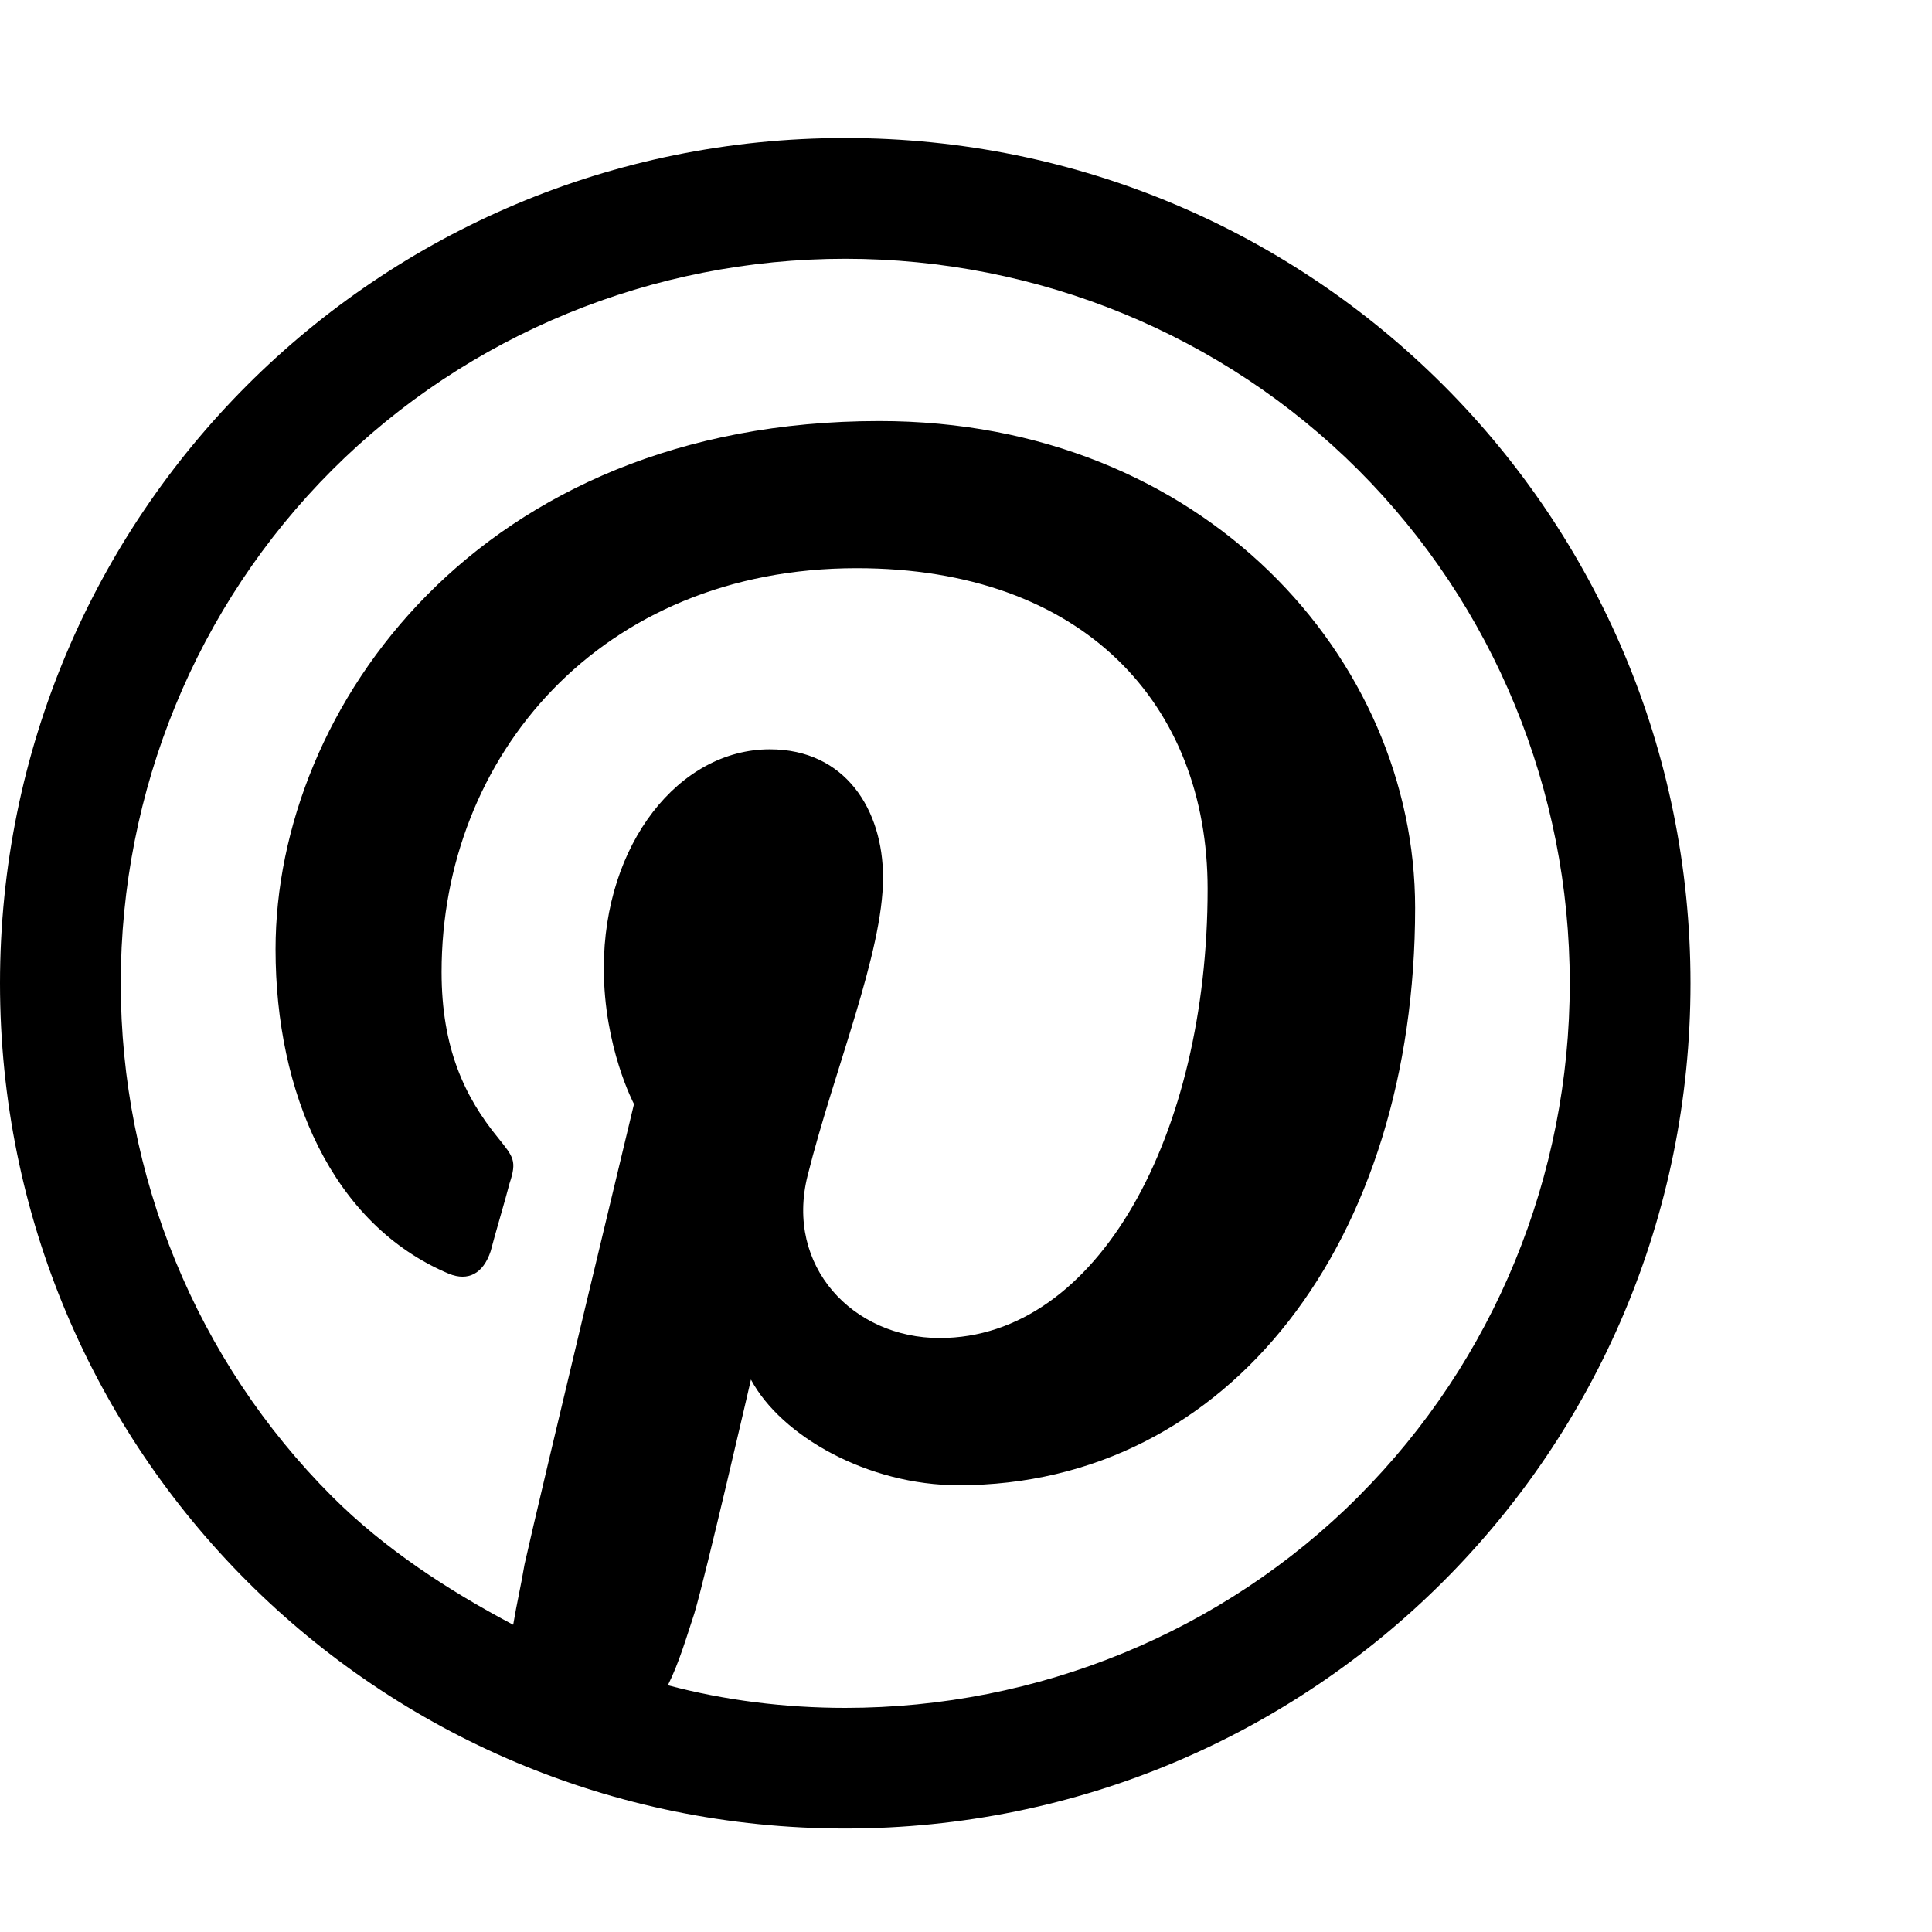
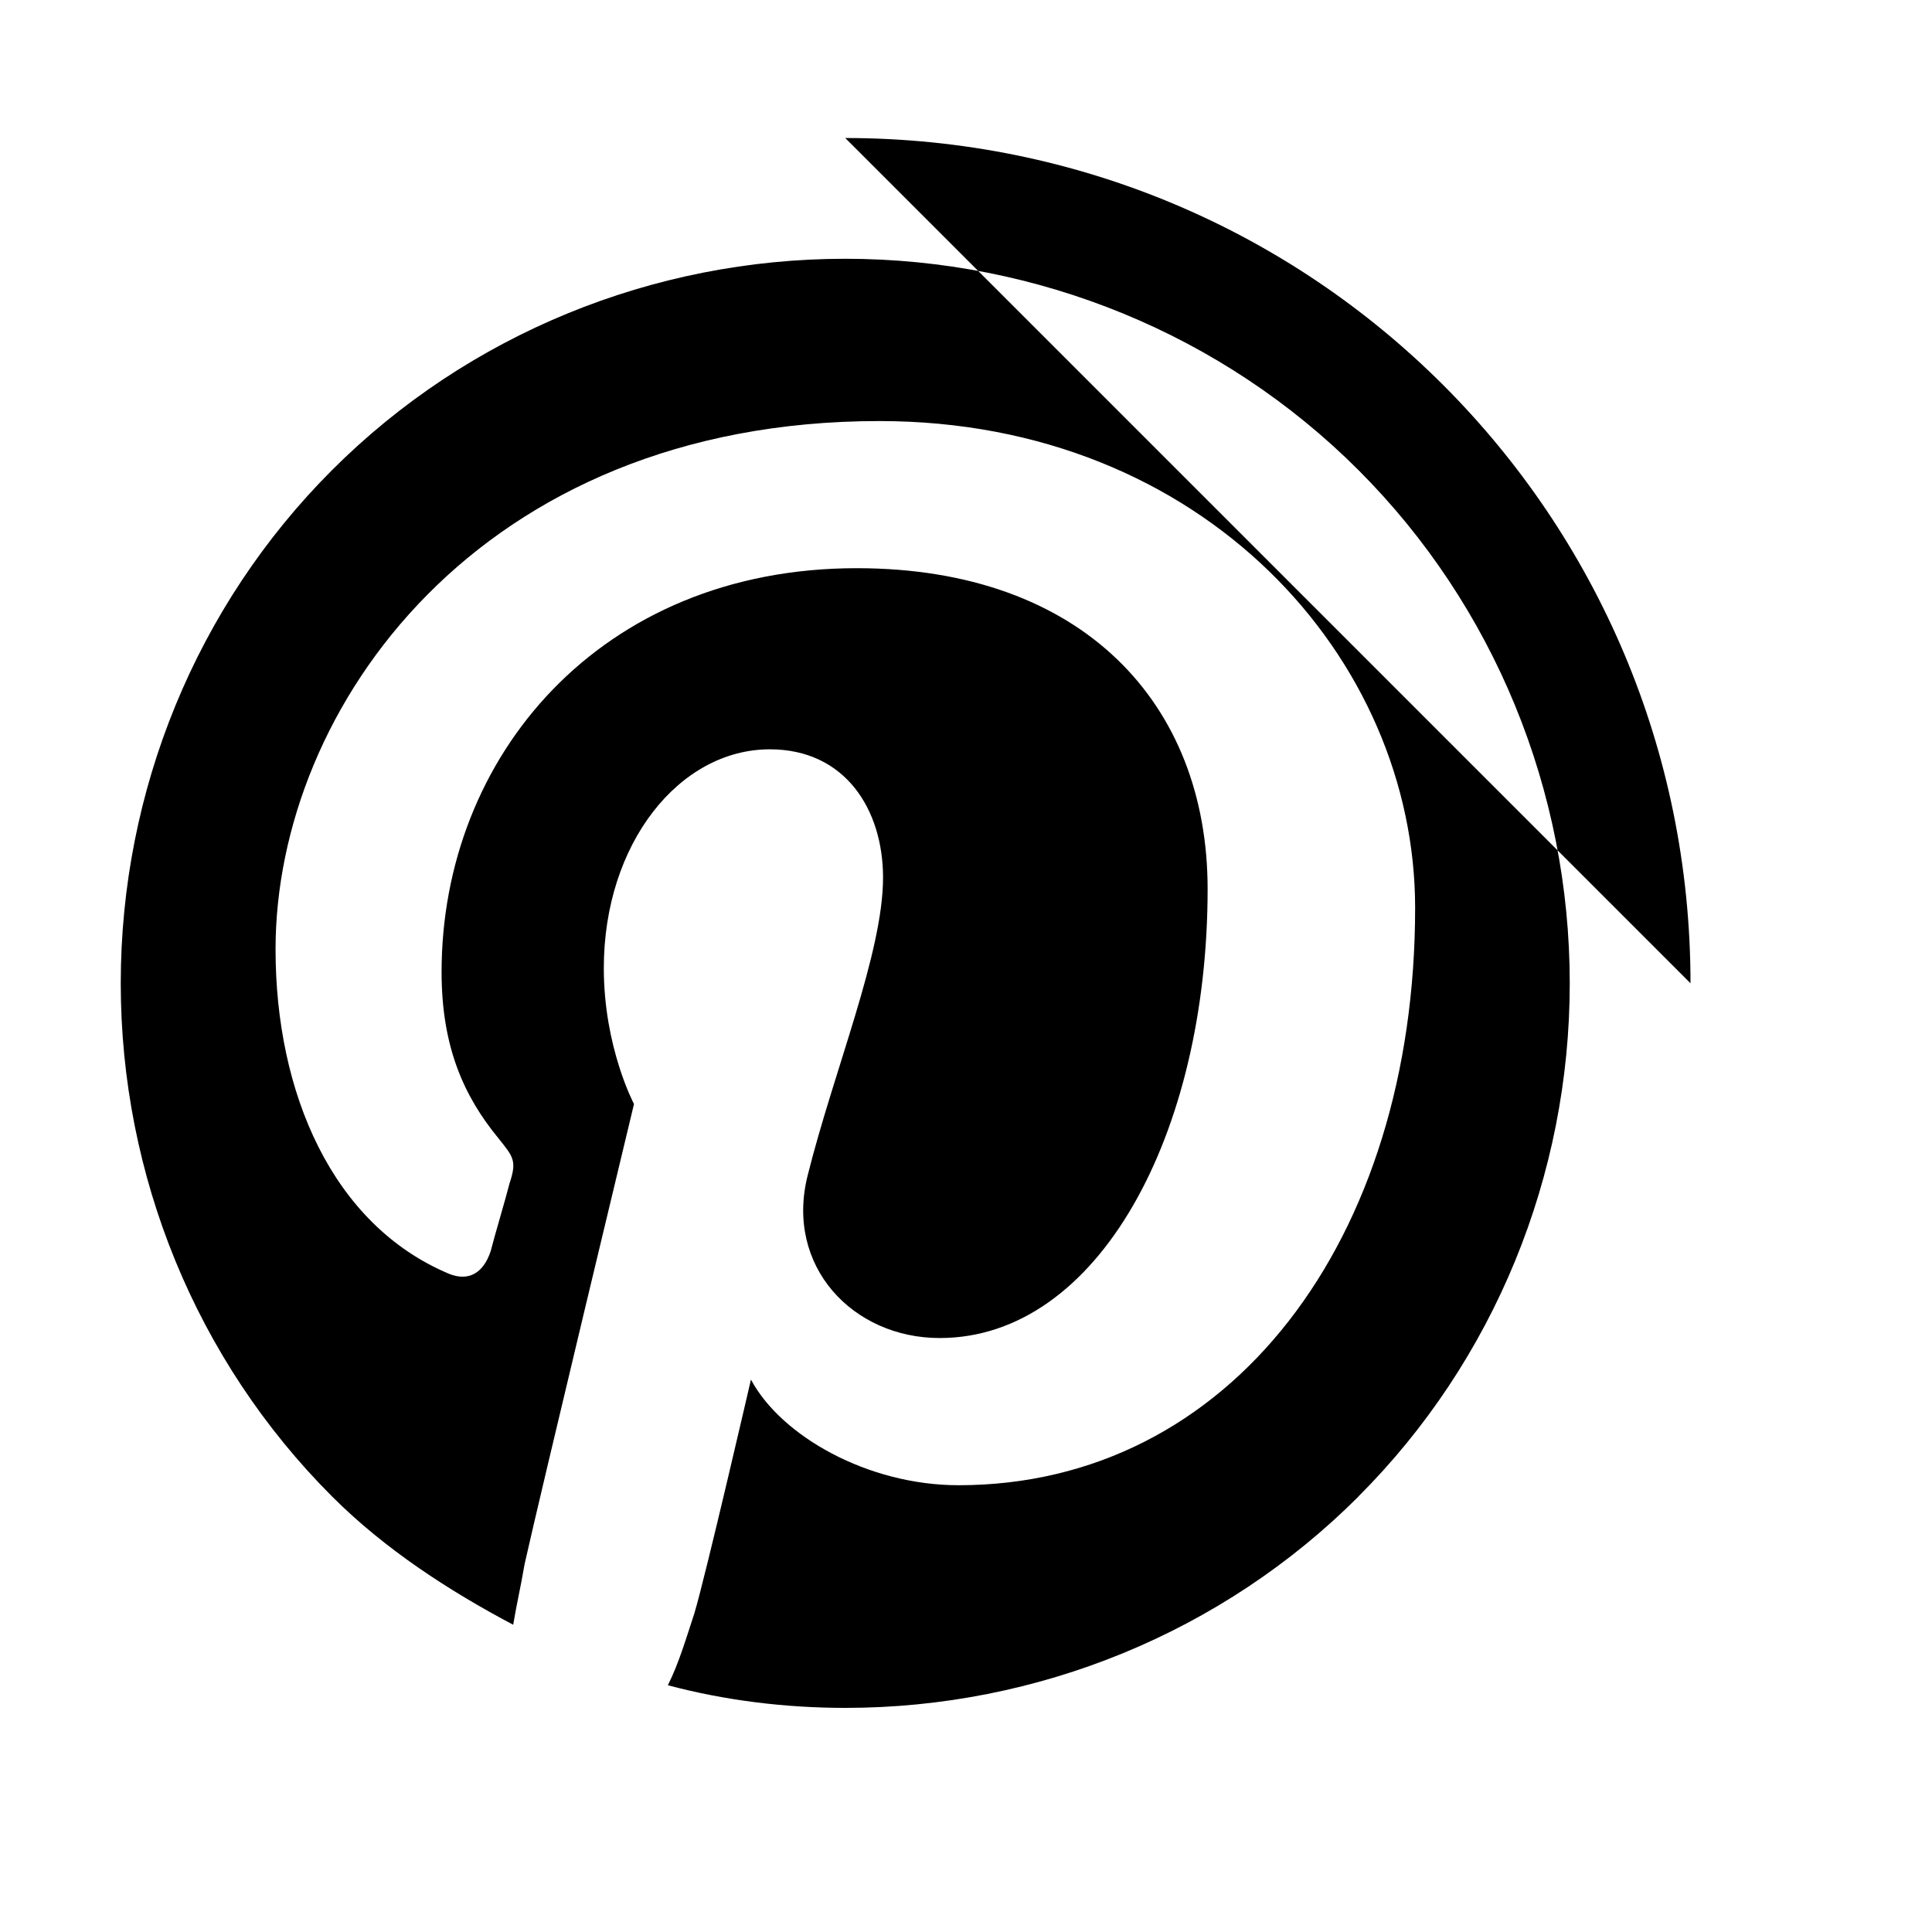
<svg xmlns="http://www.w3.org/2000/svg" version="1.1" width="32" height="32" viewBox="0 0 32 32">
  <title>social-pinterest-outline</title>
-   <path d="M14 2.286c7.75 0 14 6.25 14 14s-6.25 14-14 14-14-6.25-14-14 6.25-14 14-14zM22.5 24.786c2.25-2.25 3.5-5.313 3.5-8.5s-1.25-6.25-3.5-8.5-5.313-3.5-8.5-3.5-6.25 1.25-8.5 3.5-3.5 5.313-3.5 8.5 1.25 6.25 3.5 8.5c0.875 0.875 1.938 1.563 3 2.125 0.063-0.375 0.125-0.625 0.188-1 0.25-1.125 1.813-7.625 1.813-7.625s-0.5-0.938-0.5-2.25c0-2.063 1.25-3.625 2.75-3.625 1.25 0 1.875 1 1.875 2.125 0 1.25-0.813 3.188-1.25 4.938-0.375 1.5 0.75 2.688 2.188 2.688 2.625 0 4.438-3.375 4.438-7.438 0-3.063-2.063-5.313-5.813-5.313-4.25 0-6.875 3.125-6.875 6.688 0 1.25 0.375 2.063 0.938 2.75 0.25 0.313 0.313 0.375 0.188 0.75-0.063 0.25-0.25 0.875-0.313 1.125-0.125 0.375-0.375 0.5-0.688 0.375-1.938-0.813-2.875-3-2.875-5.375 0-4 3.375-8.75 10-8.75 5.375 0 8.875 3.938 8.875 8.063 0 5.5-3.063 9.563-7.563 9.563-1.5 0-2.938-0.813-3.438-1.75 0 0-0.75 3.25-0.938 3.875-0.125 0.375-0.25 0.813-0.438 1.188 0.938 0.25 1.938 0.375 2.938 0.375 3.188 0 6.25-1.25 8.5-3.5z" />
+   <path d="M14 2.286c7.75 0 14 6.25 14 14zM22.5 24.786c2.25-2.25 3.5-5.313 3.5-8.5s-1.25-6.25-3.5-8.5-5.313-3.5-8.5-3.5-6.25 1.25-8.5 3.5-3.5 5.313-3.5 8.5 1.25 6.25 3.5 8.5c0.875 0.875 1.938 1.563 3 2.125 0.063-0.375 0.125-0.625 0.188-1 0.25-1.125 1.813-7.625 1.813-7.625s-0.5-0.938-0.5-2.25c0-2.063 1.25-3.625 2.75-3.625 1.25 0 1.875 1 1.875 2.125 0 1.25-0.813 3.188-1.25 4.938-0.375 1.5 0.75 2.688 2.188 2.688 2.625 0 4.438-3.375 4.438-7.438 0-3.063-2.063-5.313-5.813-5.313-4.25 0-6.875 3.125-6.875 6.688 0 1.25 0.375 2.063 0.938 2.75 0.25 0.313 0.313 0.375 0.188 0.75-0.063 0.25-0.25 0.875-0.313 1.125-0.125 0.375-0.375 0.5-0.688 0.375-1.938-0.813-2.875-3-2.875-5.375 0-4 3.375-8.75 10-8.75 5.375 0 8.875 3.938 8.875 8.063 0 5.5-3.063 9.563-7.563 9.563-1.5 0-2.938-0.813-3.438-1.75 0 0-0.75 3.25-0.938 3.875-0.125 0.375-0.25 0.813-0.438 1.188 0.938 0.25 1.938 0.375 2.938 0.375 3.188 0 6.25-1.25 8.5-3.5z" />
</svg>